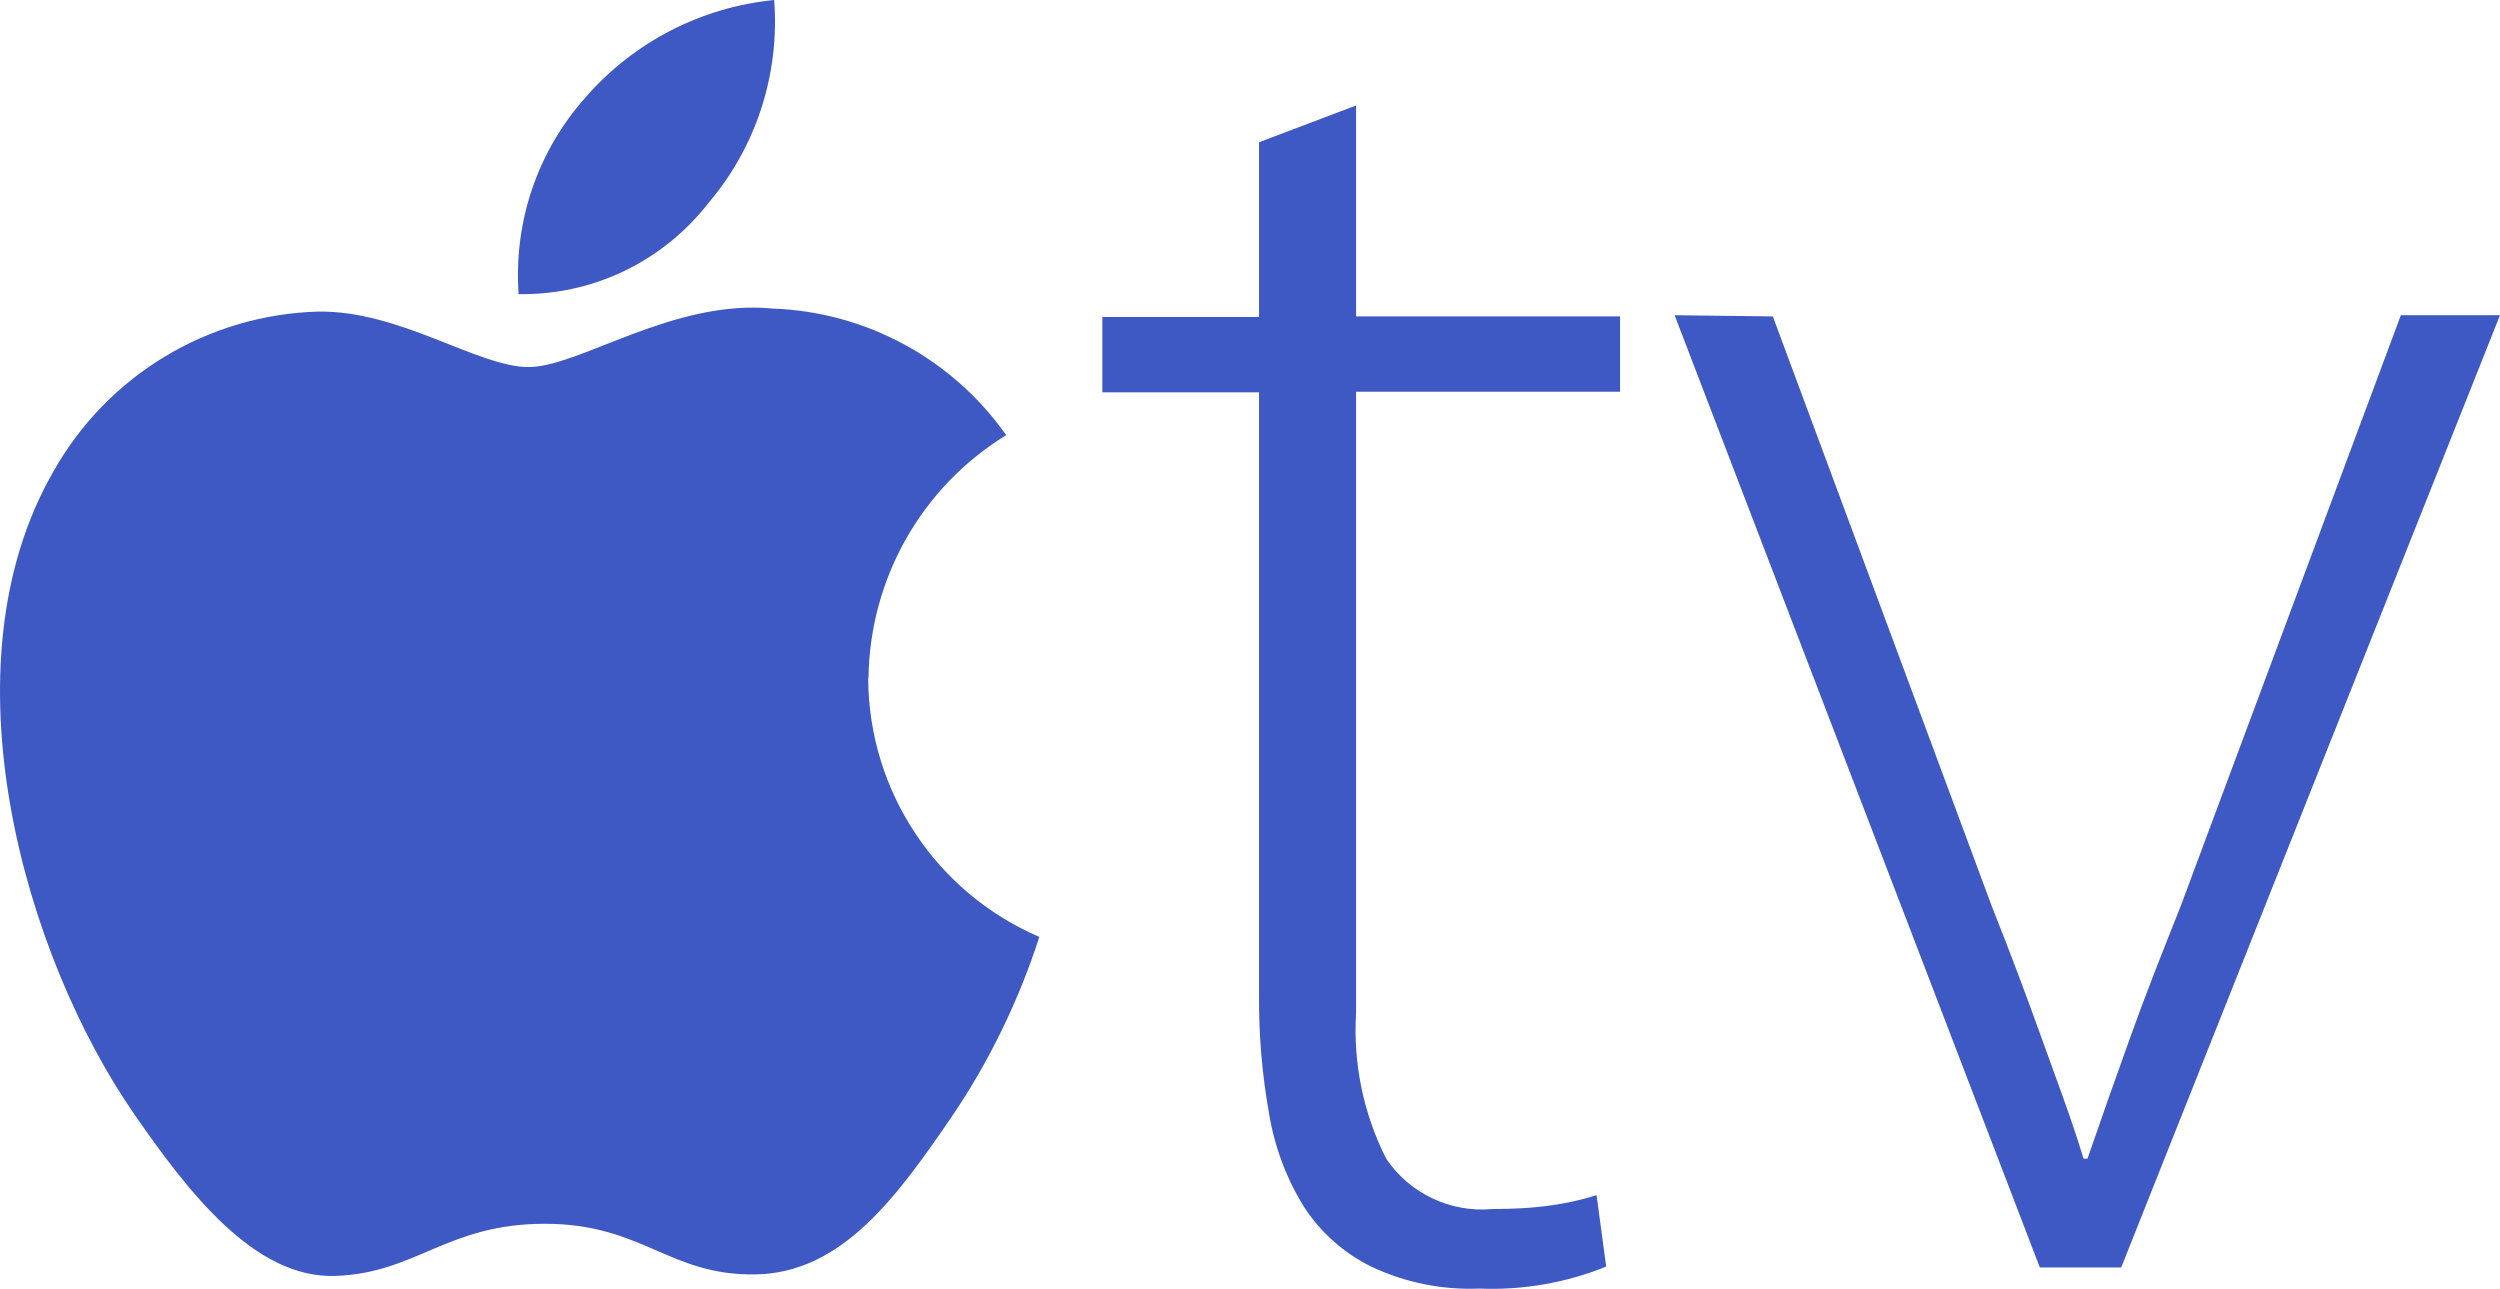
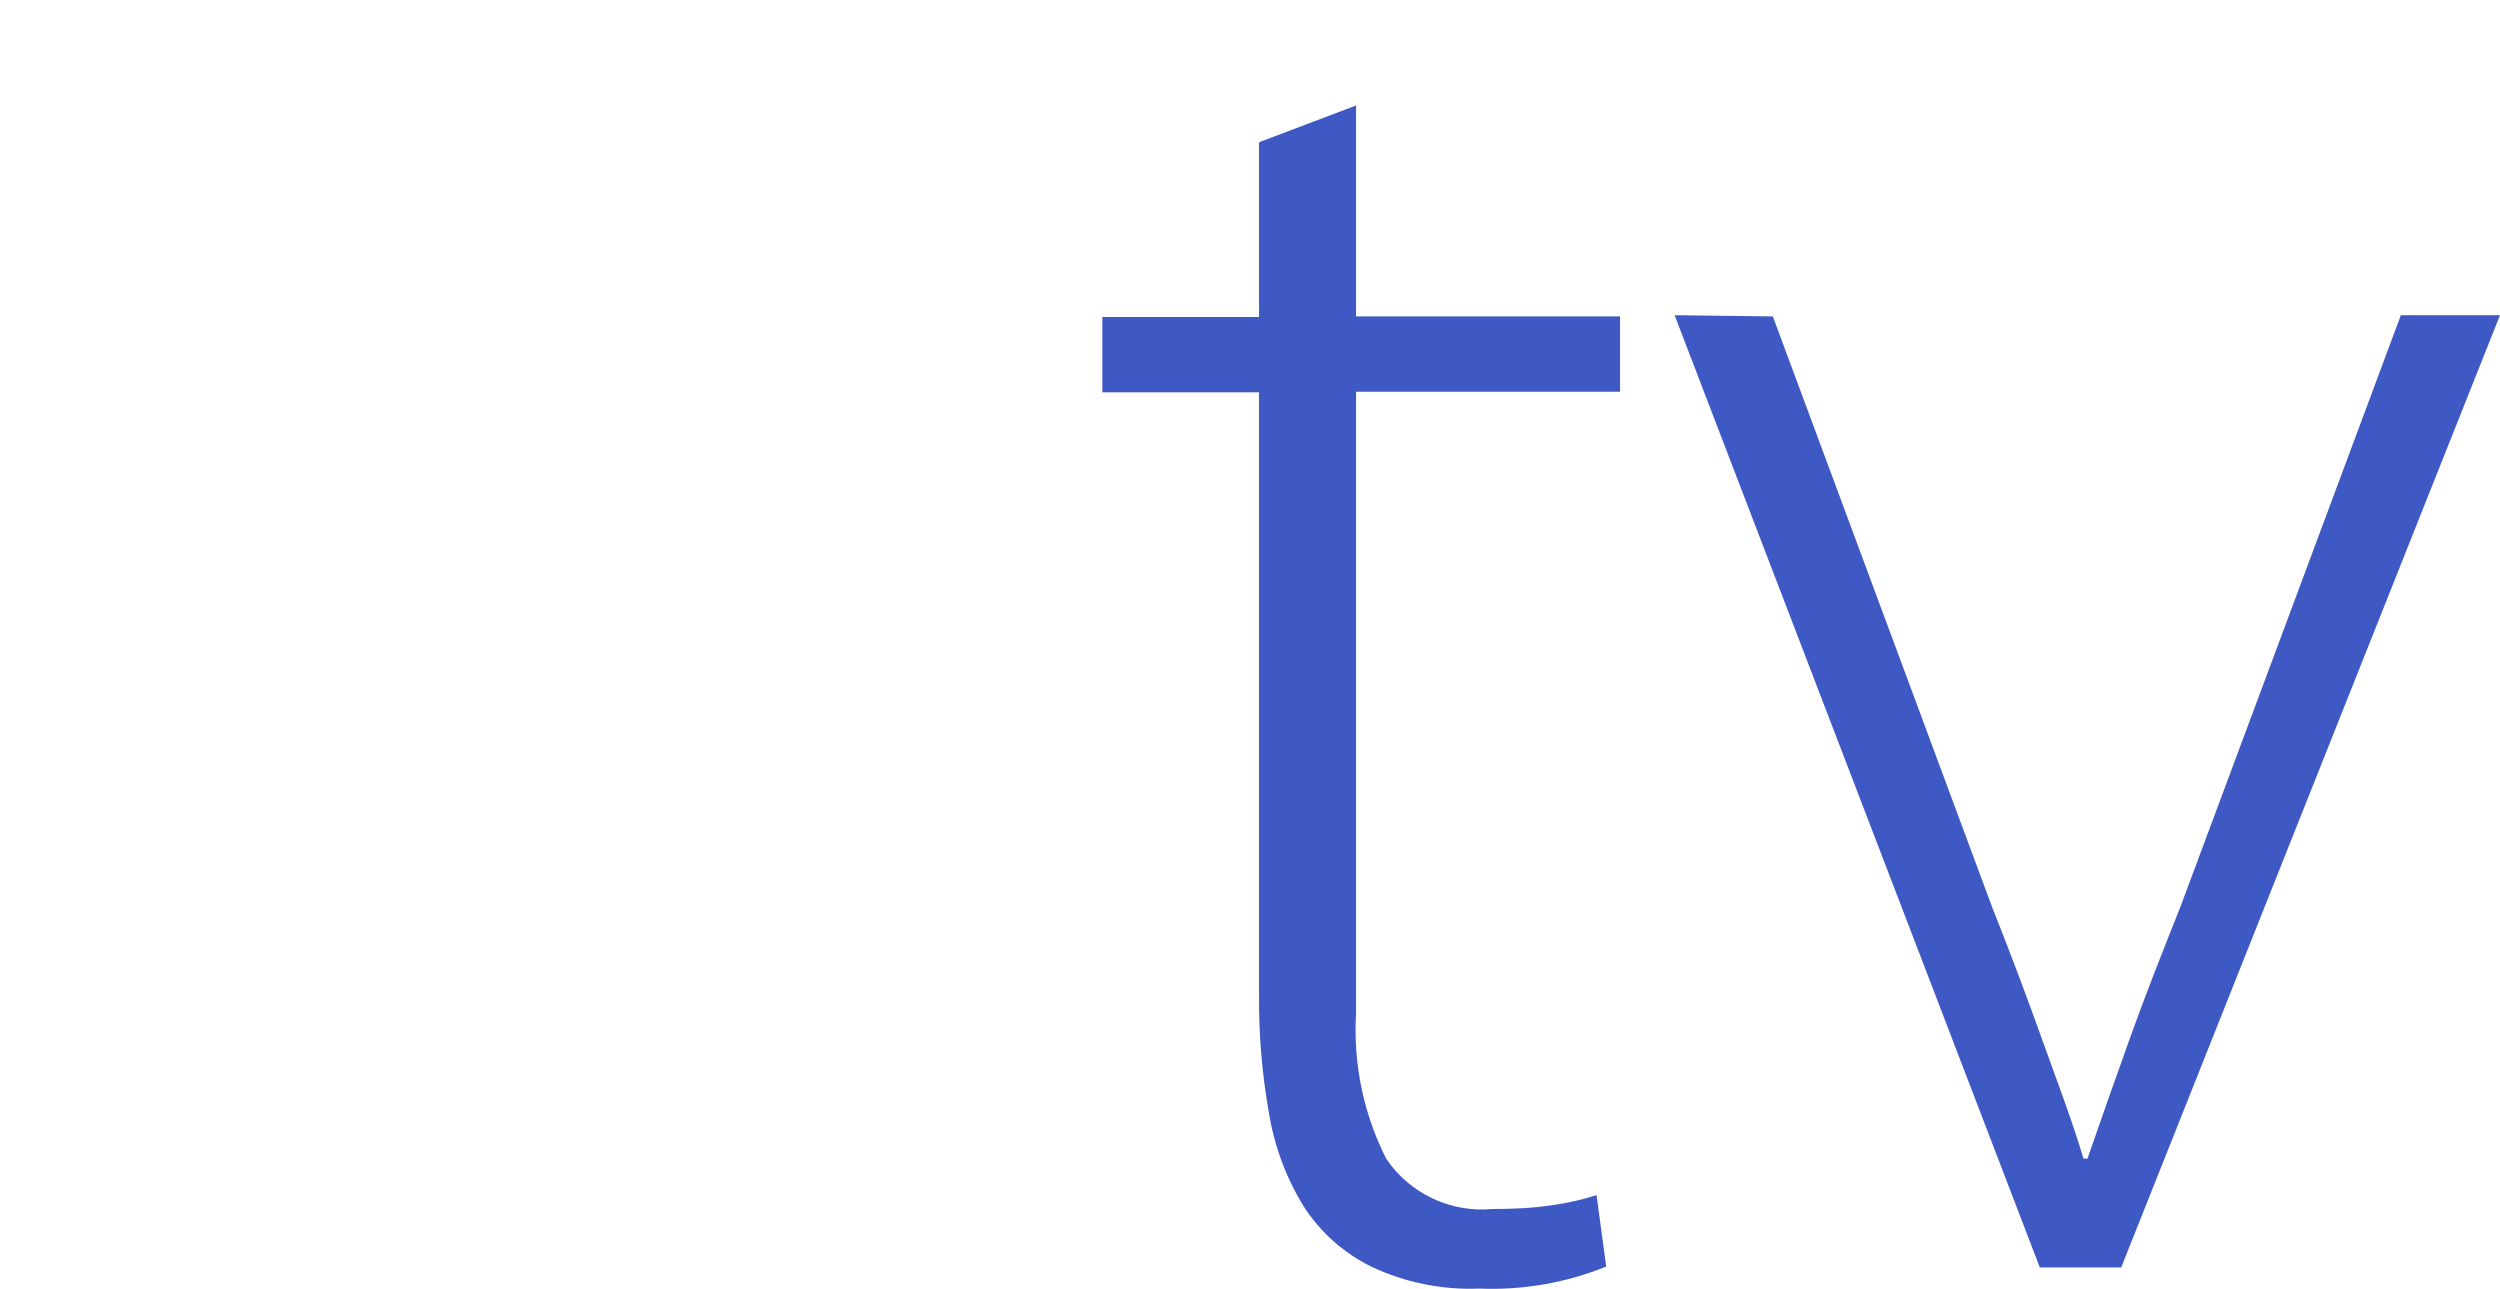
<svg xmlns="http://www.w3.org/2000/svg" id="Layer_1" viewBox="0 0 82.96 42.77">
  <path d="m45,3.5v7h8.76v2.5h-8.76v20.61c-.1,1.67.24,3.34,1,4.84.78,1.16,2.14,1.8,3.53,1.67.67,0,1.34-.03,2-.13.49-.07.98-.18,1.45-.33l.32,2.37c-1.33.54-2.77.79-4.21.73-1.24.05-2.47-.2-3.59-.73-.91-.45-1.69-1.14-2.24-2-.58-.94-.97-1.99-1.15-3.09-.23-1.29-.34-2.61-.33-3.92V13.02h-5.2v-2.5h5.2v-5.8l3.22-1.22Zm13.83,7l7.28,19.61c.61,1.53,1.16,3,1.64,4.34s1,2.7,1.39,4h.13c.44-1.28.91-2.6,1.41-4s1.07-2.84,1.68-4.37l7.31-19.62h3.29l-12.57,31.6h-2.7l-12.12-31.6,3.26.04Z" style="fill:#3f59c4;" />
-   <path d="m28.81,22.52c.02,3.73,2.25,7.1,5.68,8.57-.69,2.13-1.67,4.15-2.93,6-1.77,2.58-3.6,5.15-6.48,5.2s-3.75-1.68-7-1.68-4.25,1.63-6.94,1.73-4.9-2.79-6.68-5.36C.82,31.73-1.96,22.13,1.77,15.65c1.79-3.19,5.12-5.2,8.77-5.31,2.73-.05,5.31,1.84,7,1.84s4.81-2.27,8.11-1.94c3.09.11,5.96,1.67,7.74,4.2-2.81,1.72-4.53,4.77-4.57,8.06m-5.33-15.74c1.6-1.87,2.39-4.3,2.2-6.76-2.41.24-4.64,1.38-6.24,3.21-1.61,1.79-2.41,4.15-2.24,6.55,2.45.04,4.77-1.07,6.28-3" style="fill:#3f59c4;" />
</svg>